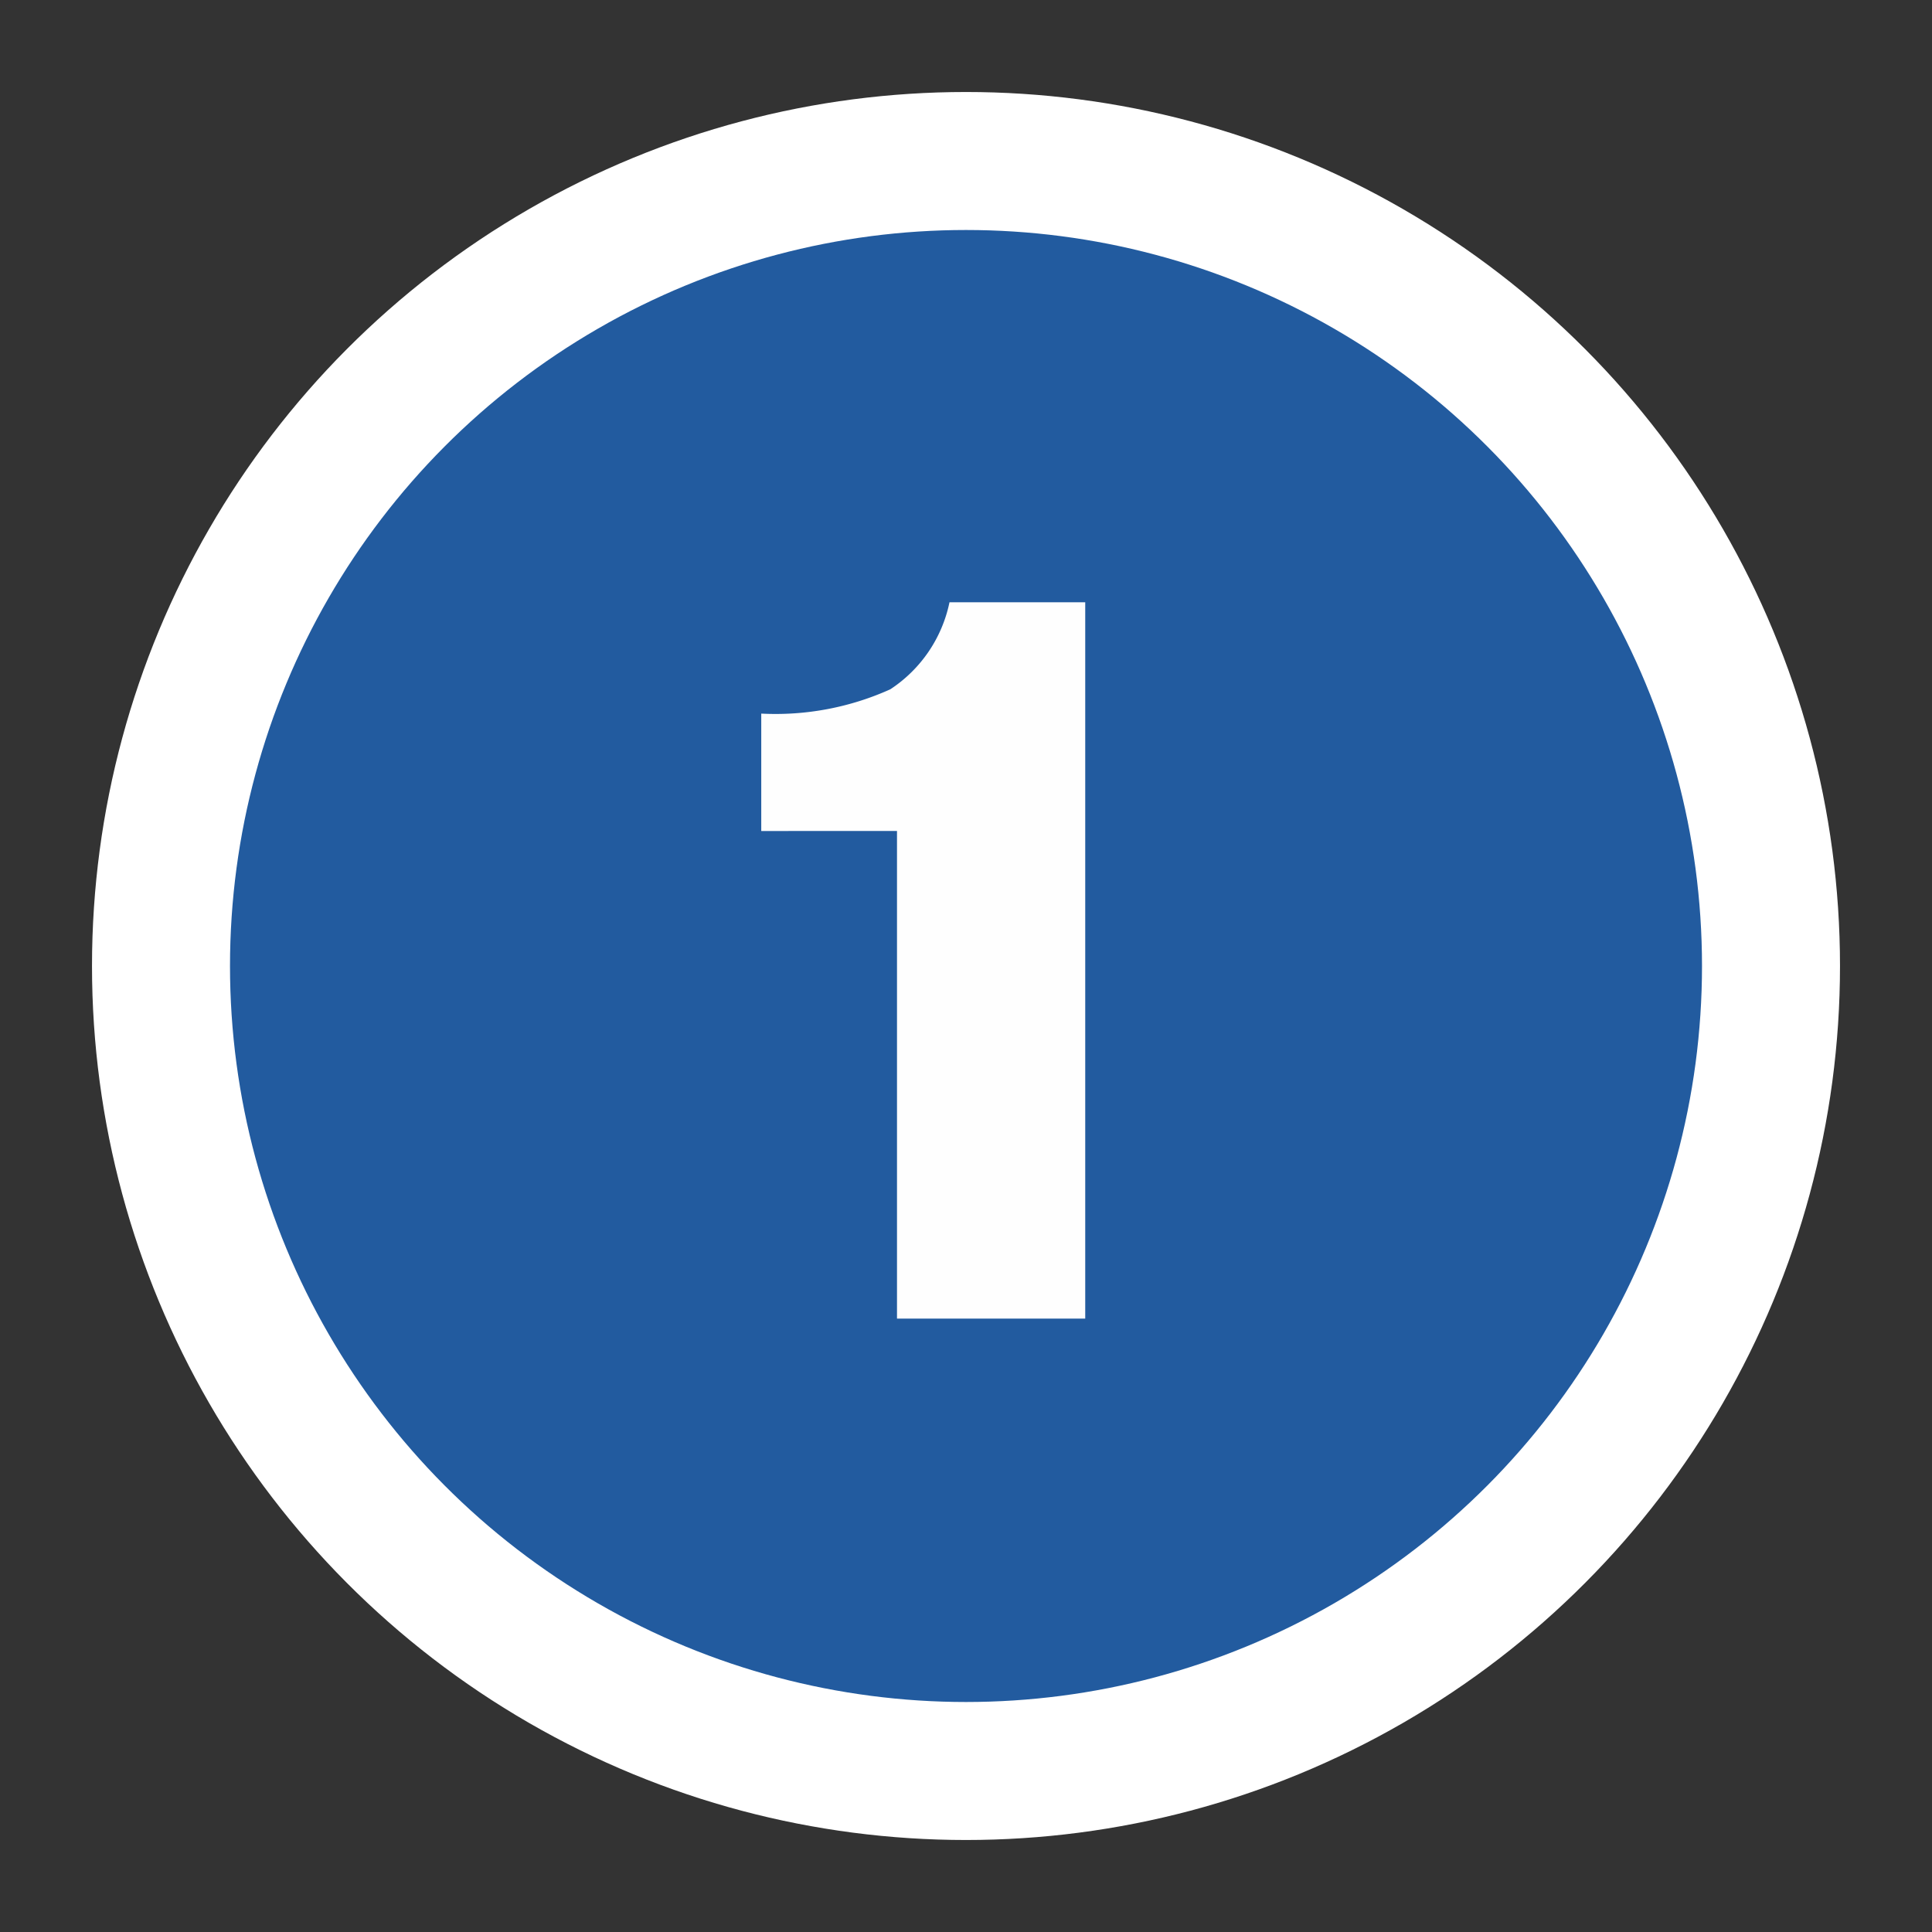
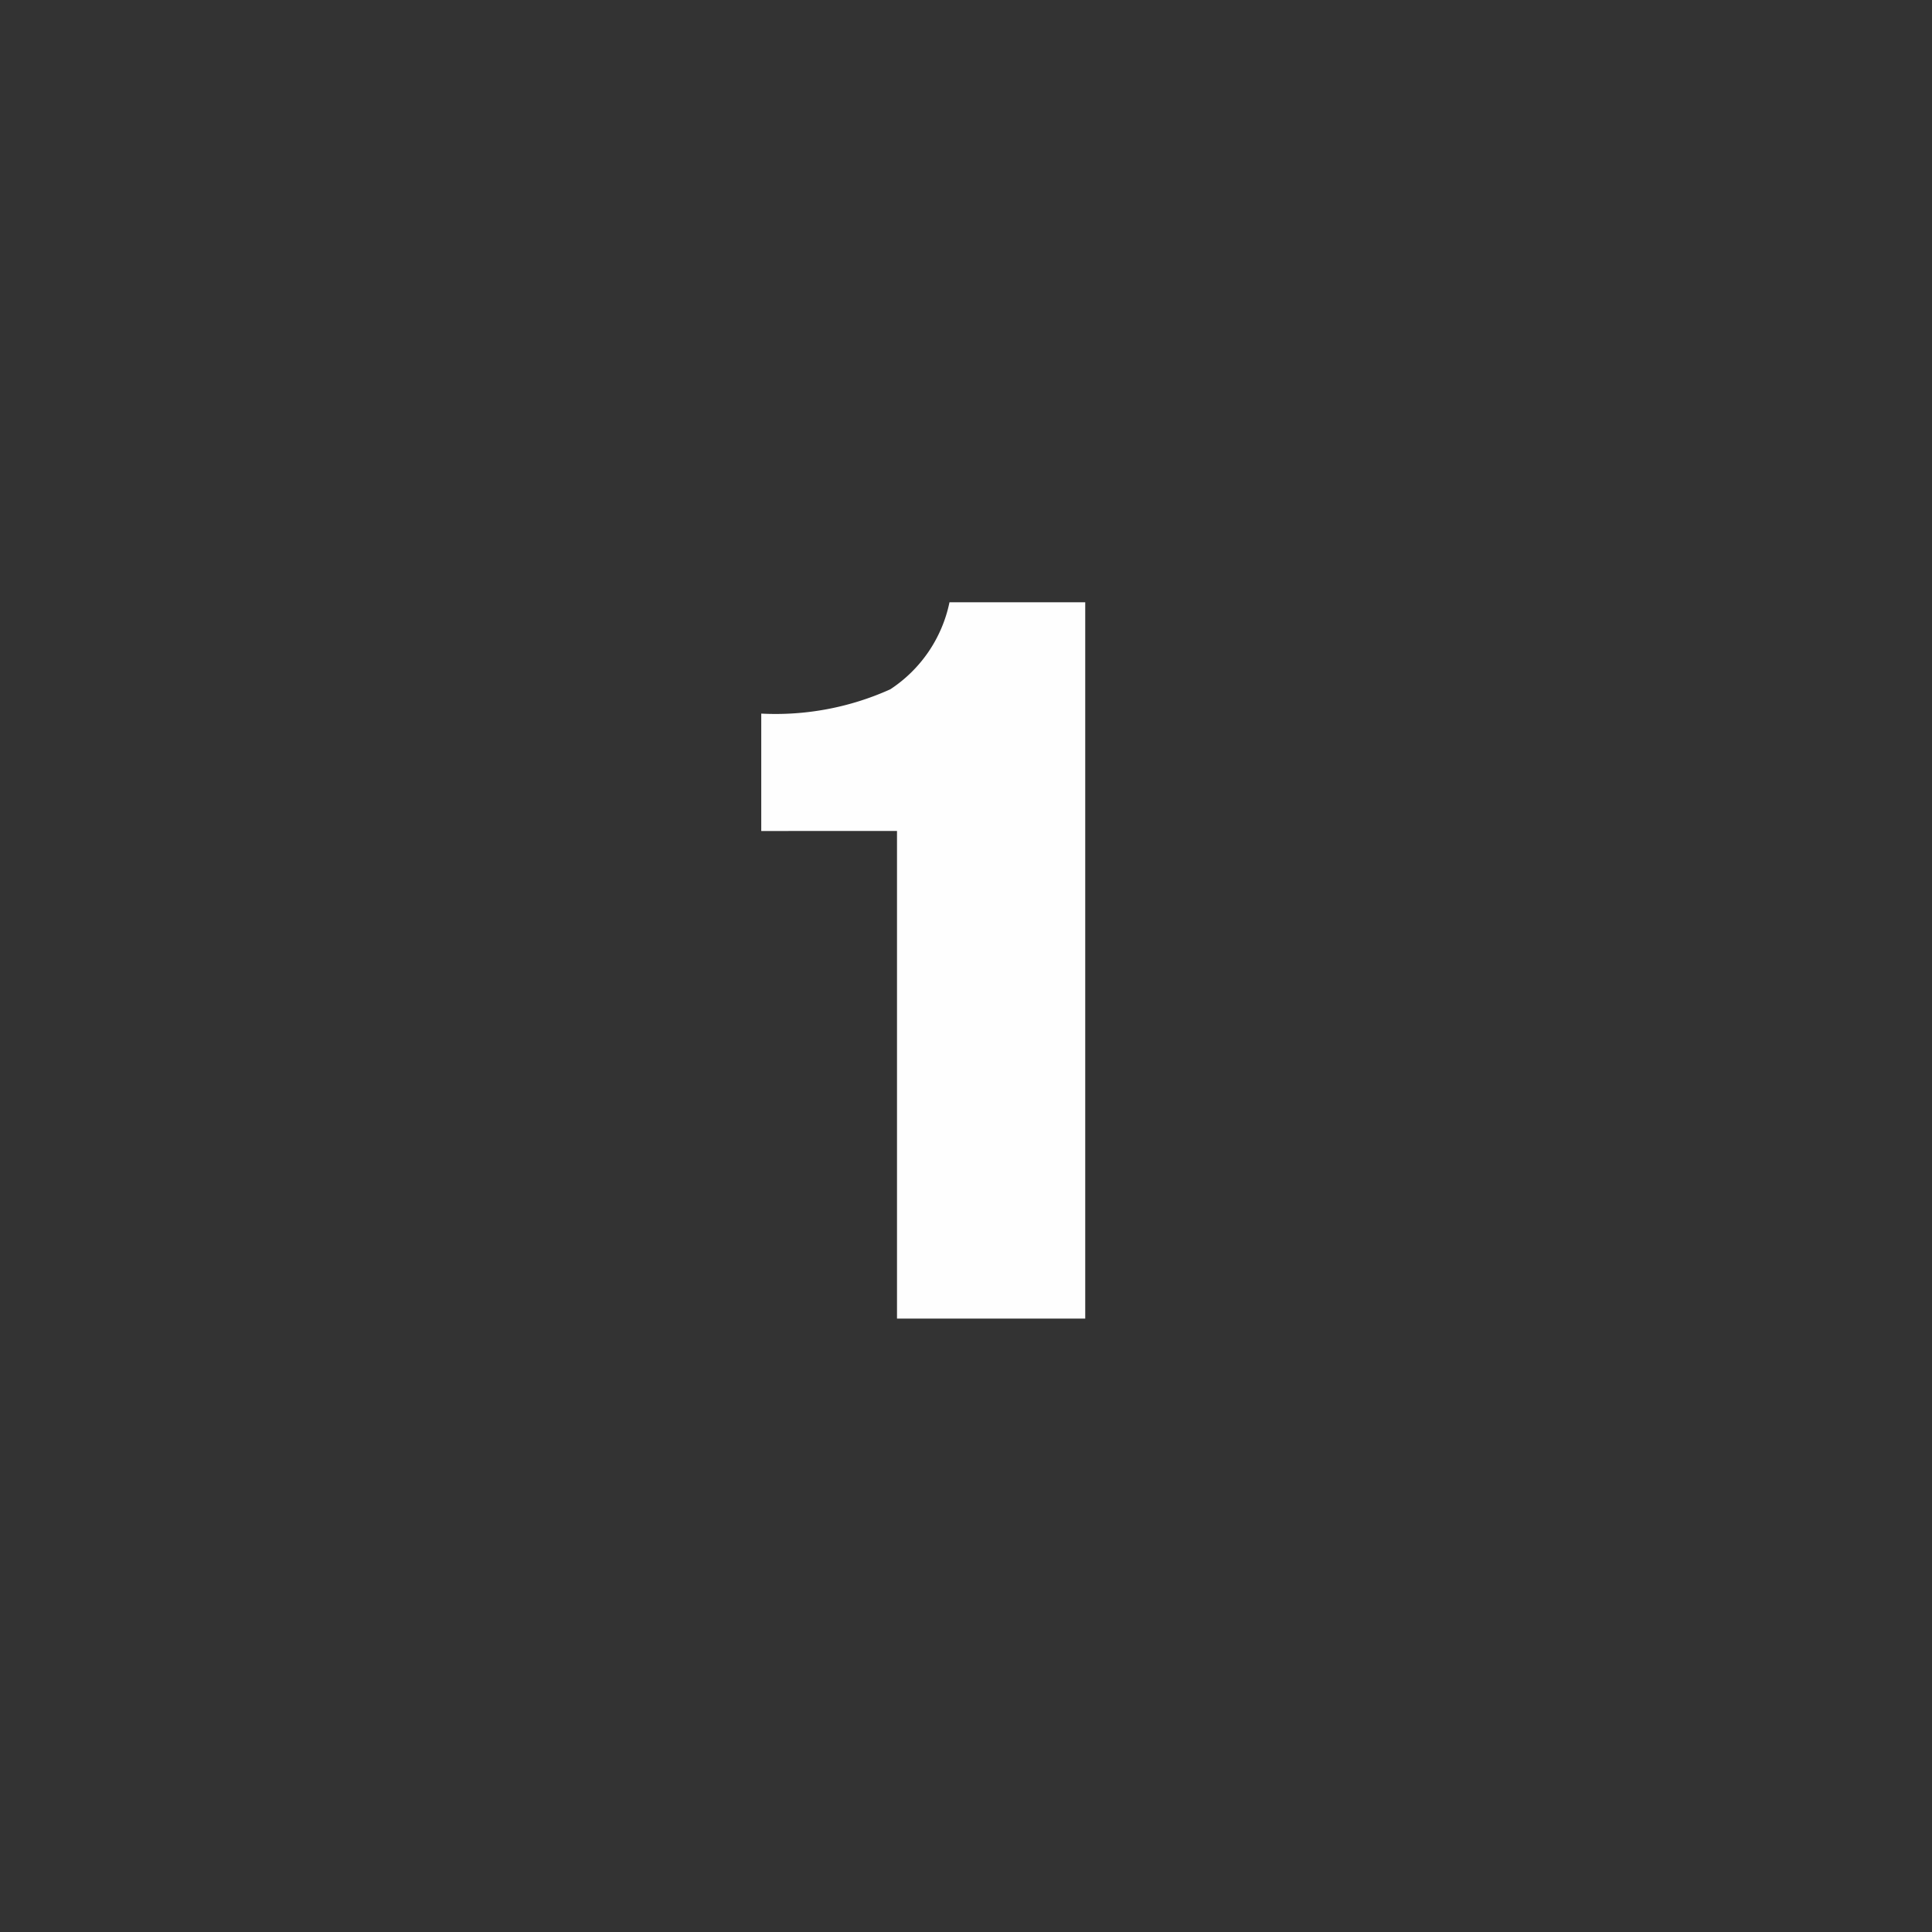
<svg xmlns="http://www.w3.org/2000/svg" id="top_map_num1.svg" width="42" height="42" viewBox="0 0 42 42">
  <rect x="0" y="0" width="42" height="42" fill="#333333" stroke="none" />
  <defs>
    <style>
      .cls-1 {
        fill: #225b9f;
        stroke: #fff;
        stroke-linejoin: round;
        stroke-width: 3px;
      }

      .cls-2 {
        fill: #fefefe;
        fill-rule: evenodd;
      }
    </style>
  </defs>
-   <circle id="楕円形_1_のコピー_8" data-name="楕円形 1 のコピー 8" class="cls-1" cx="21" cy="21" r="17.5" />
  <path id="_1" data-name="1" class="cls-2" d="M702.089,440.593h-2.948a2.984,2.984,0,0,1-1.287,1.892,6.065,6.065,0,0,1-2.805.528v2.552H698v10.6h4.092V440.593Z" transform="translate(-678.5 -427.5)" />
</svg>